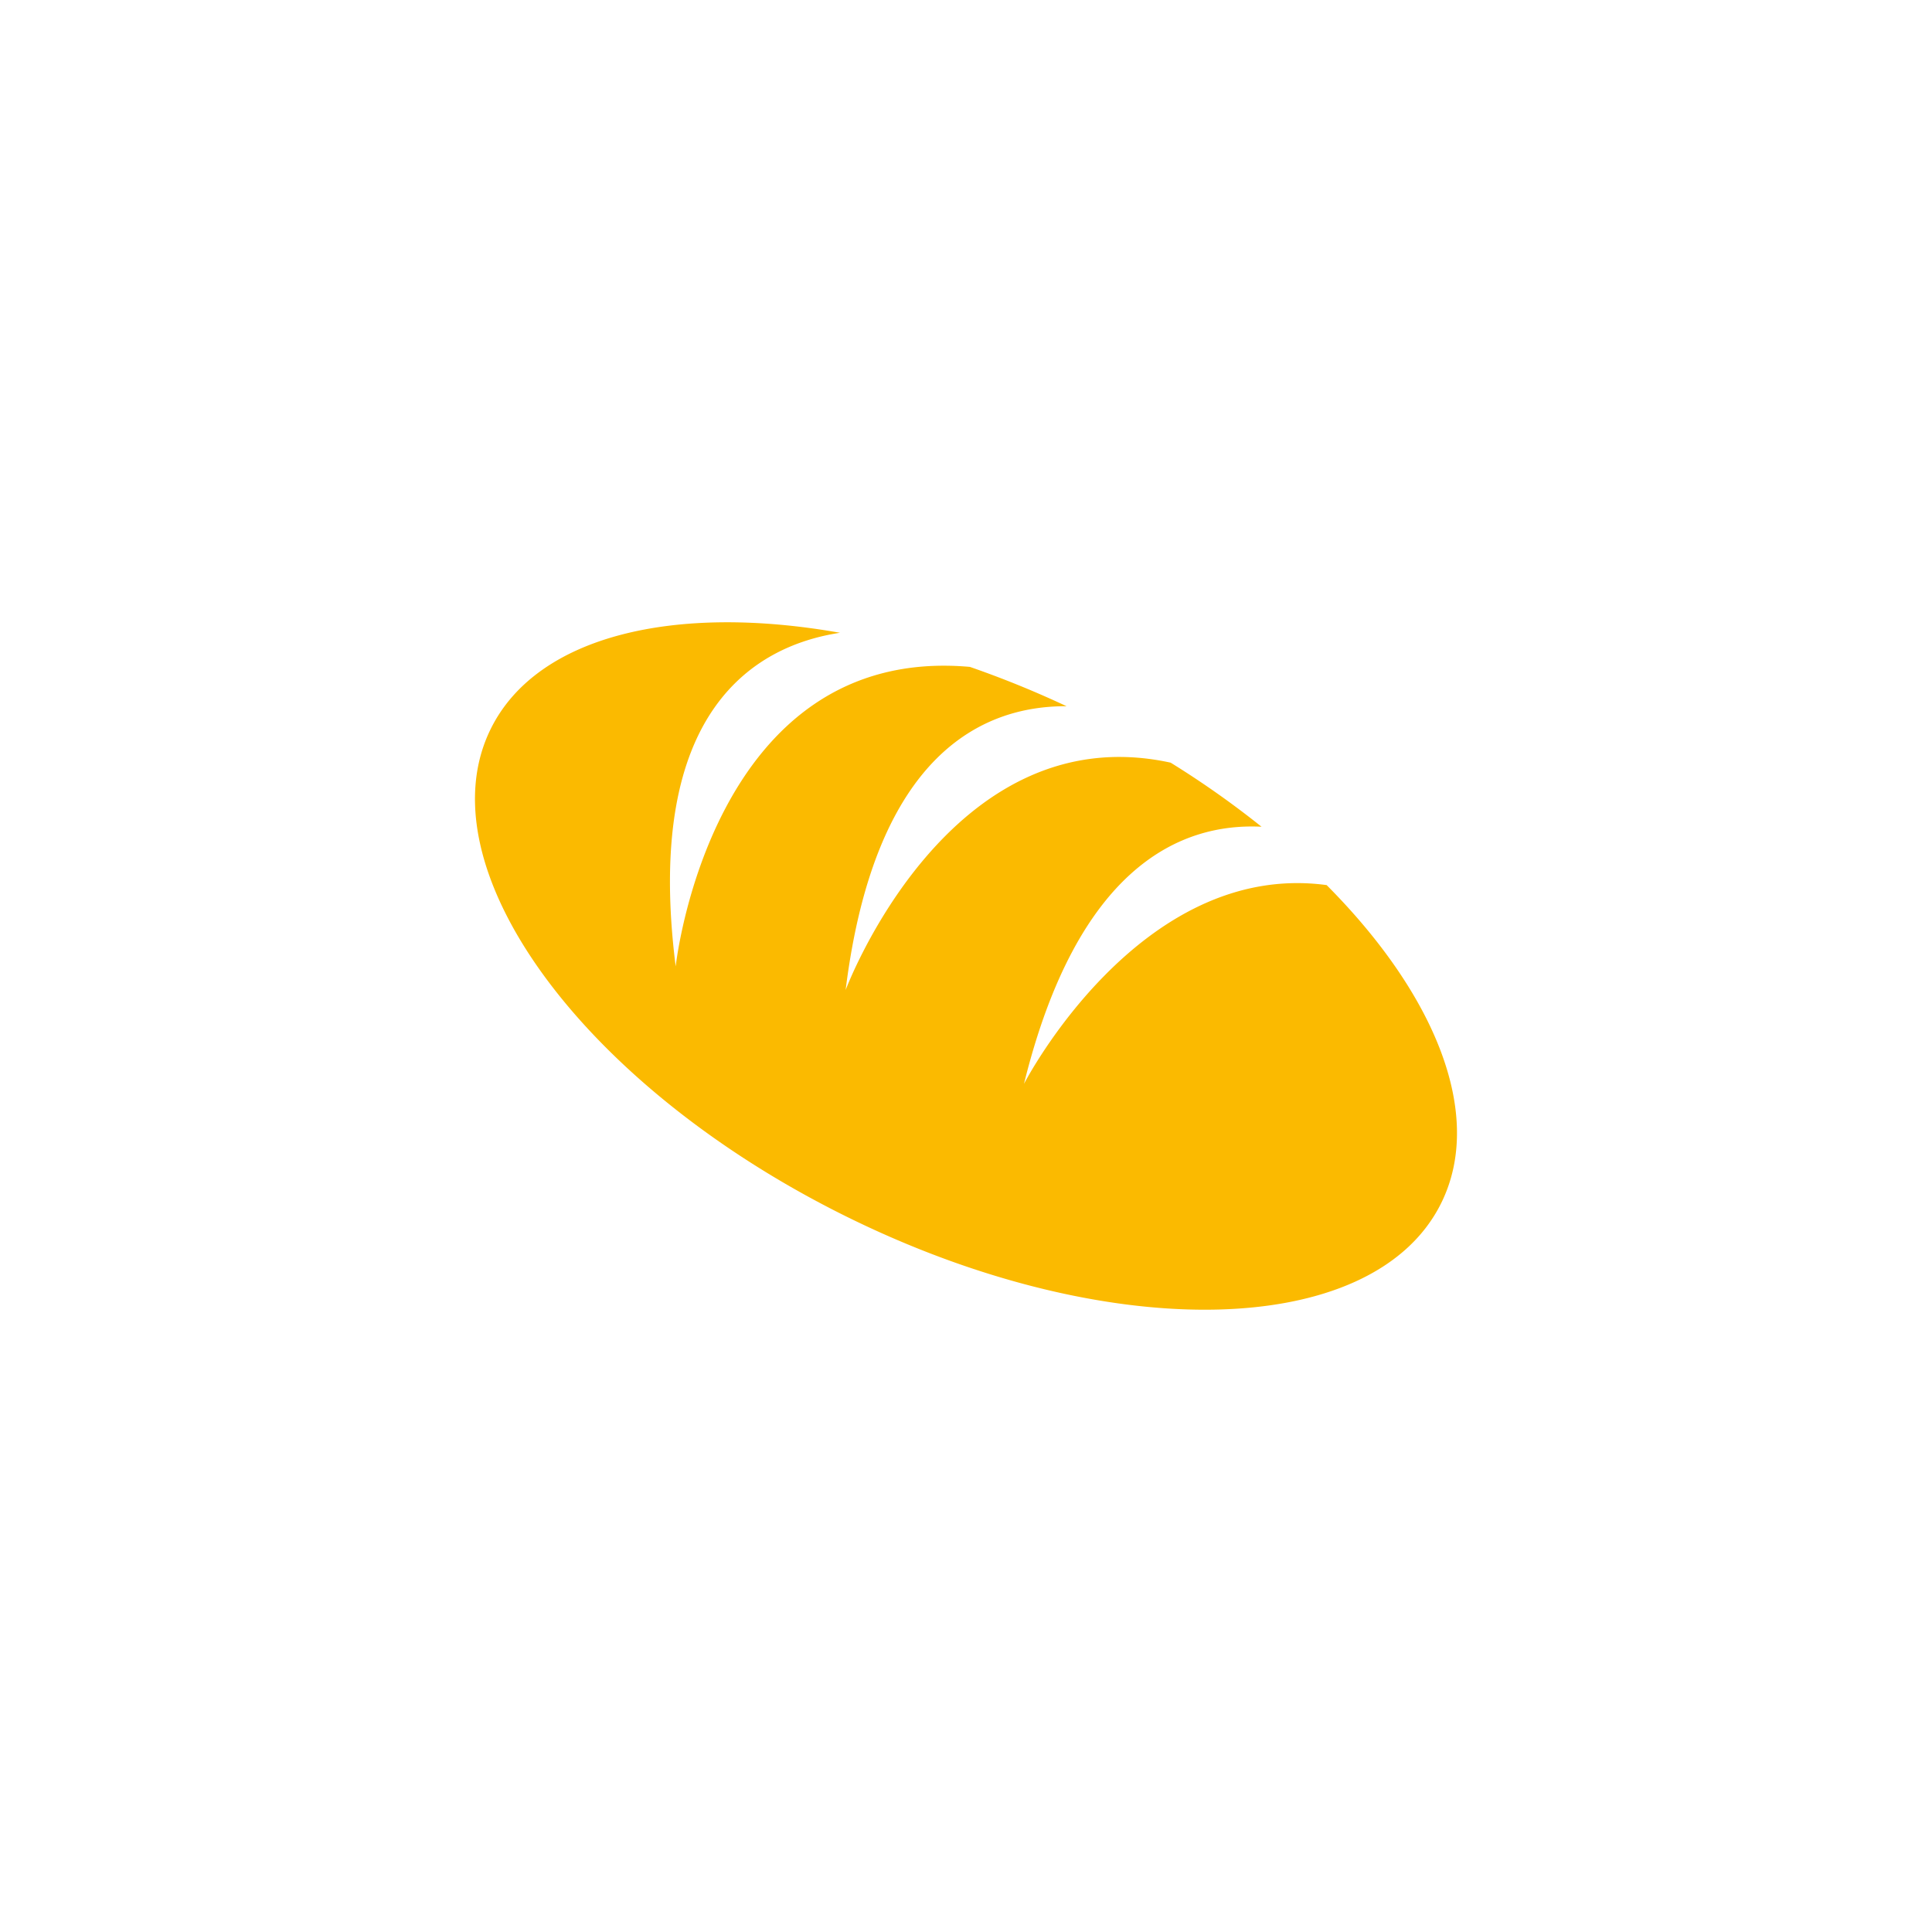
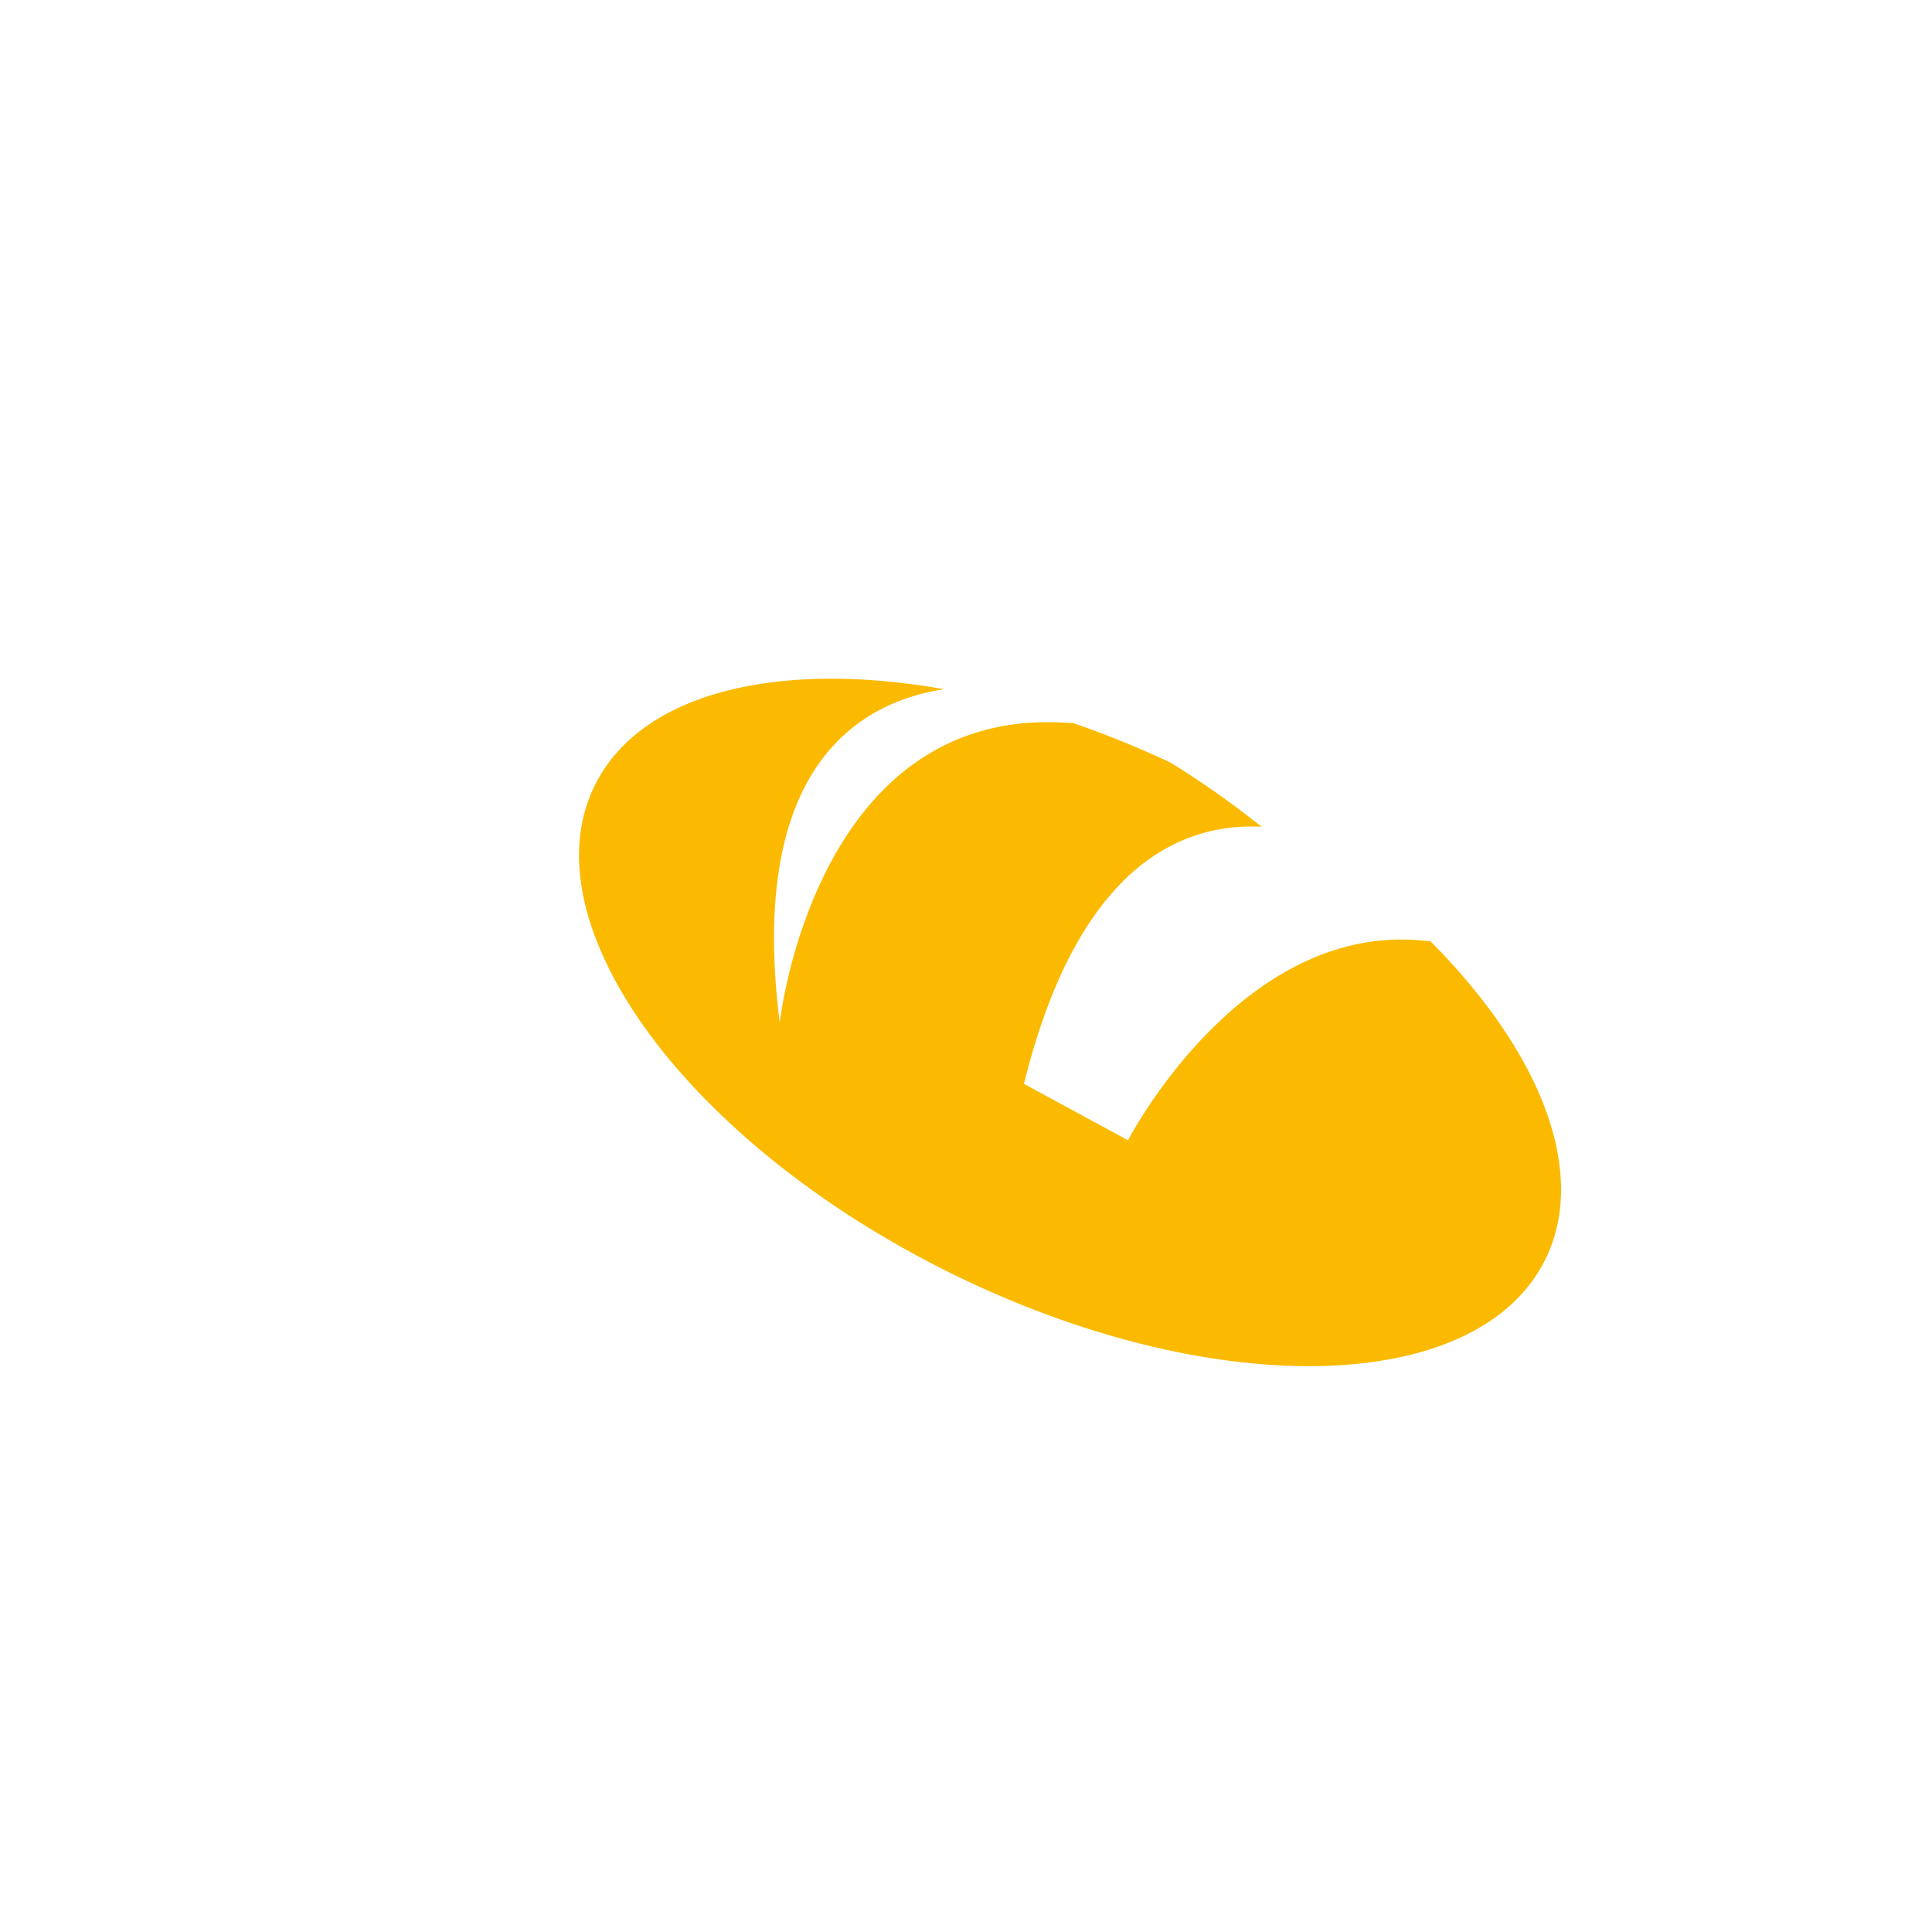
<svg xmlns="http://www.w3.org/2000/svg" width="127.56" height="127.561" viewBox="0 0 127.56 127.561" xml:space="preserve">
-   <path fill="#FBBA00" d="M67.608 71.562c3.557-14.41 10.4-17.24 15.684-16.977a60.761 60.761 0 0 0-6-4.23c-14.656-3.199-21.459 15.01-21.459 15.01 1.951-15.689 9.156-18.77 14.588-18.736a65.5 65.5 0 0 0-6.385-2.598c-17.117-1.52-19.424 19.777-19.424 19.777-2.154-17.038 5.373-21.193 10.848-22.029-10.902-1.934-19.975.186-23.035 6.299-4.533 9.053 5.83 23.42 23.148 32.09 17.316 8.67 35.029 8.361 39.561-.691 2.904-5.799-.311-13.773-7.543-21.039-12.365-1.667-19.983 13.124-19.983 13.124z" />
+   <path fill="#FBBA00" d="M67.608 71.562c3.557-14.41 10.4-17.24 15.684-16.977a60.761 60.761 0 0 0-6-4.23a65.5 65.5 0 0 0-6.385-2.598c-17.117-1.52-19.424 19.777-19.424 19.777-2.154-17.038 5.373-21.193 10.848-22.029-10.902-1.934-19.975.186-23.035 6.299-4.533 9.053 5.83 23.42 23.148 32.09 17.316 8.67 35.029 8.361 39.561-.691 2.904-5.799-.311-13.773-7.543-21.039-12.365-1.667-19.983 13.124-19.983 13.124z" />
</svg>